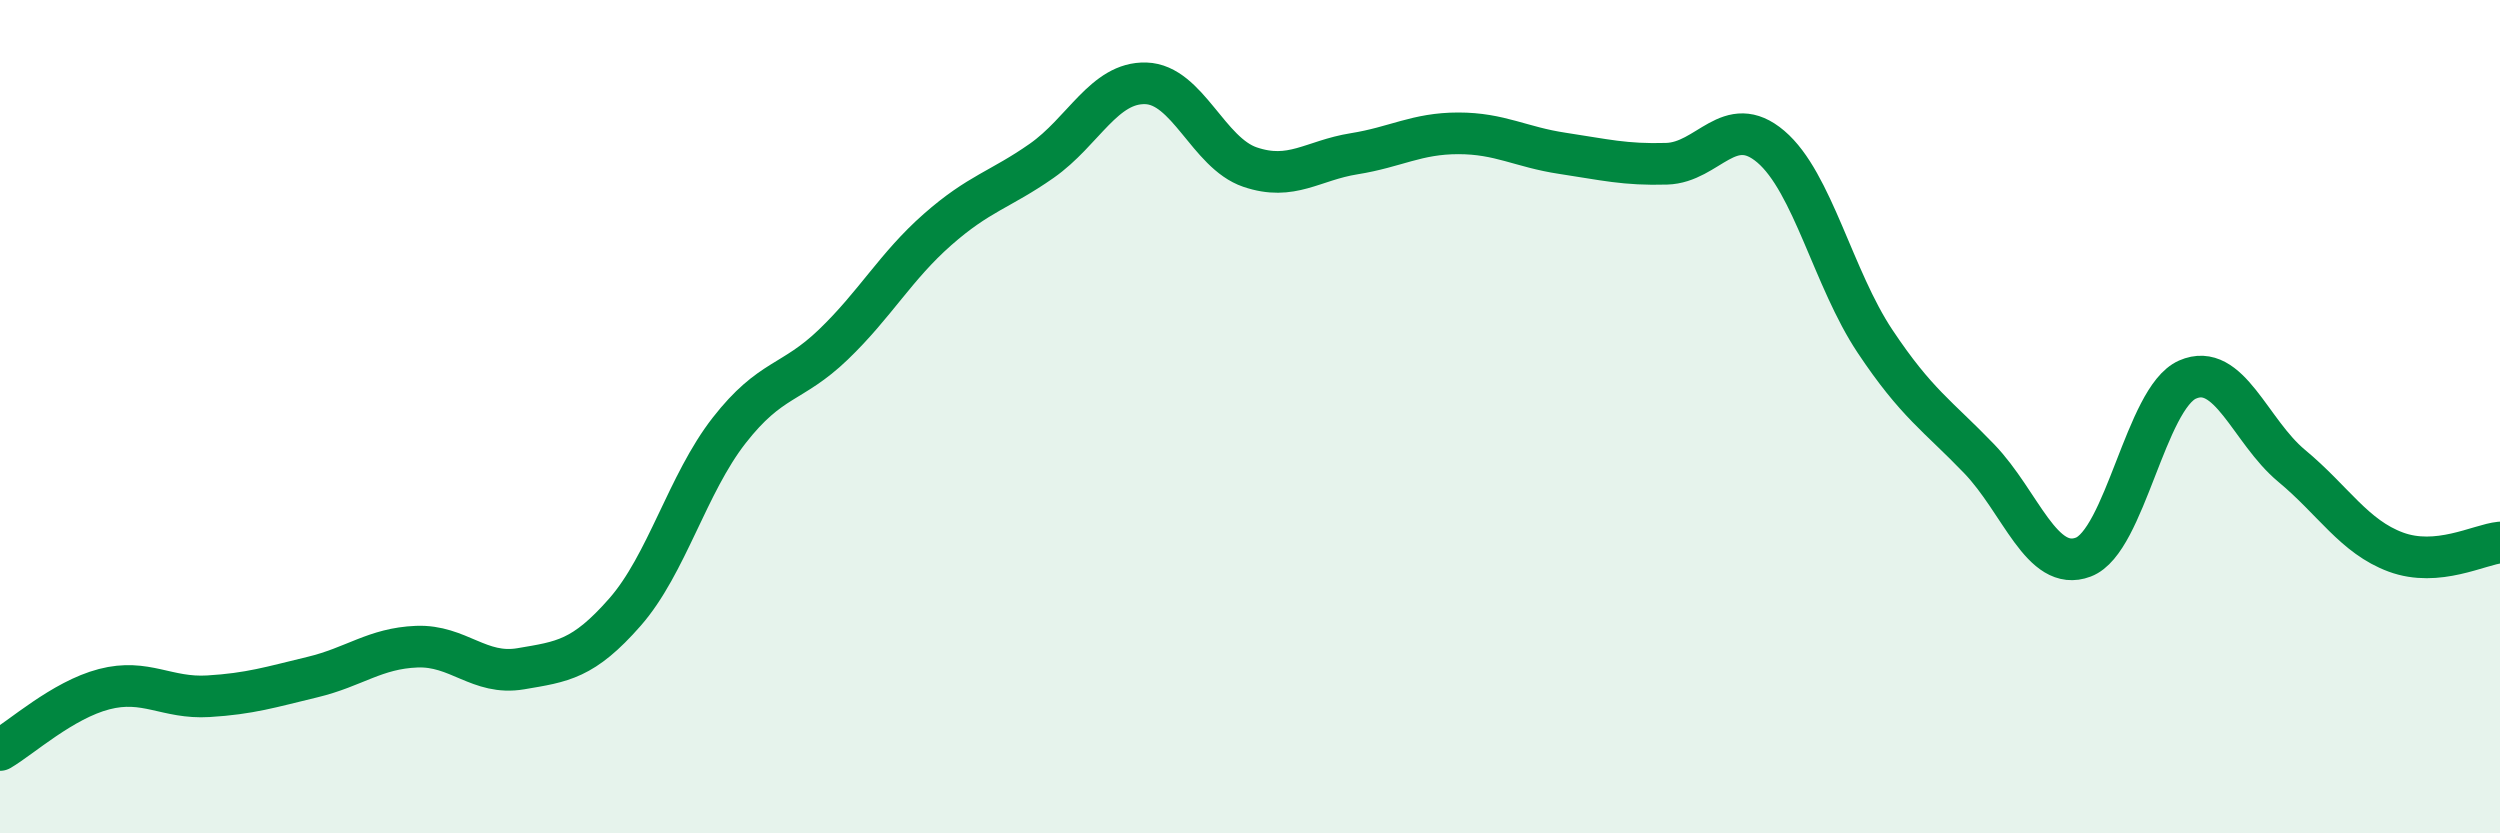
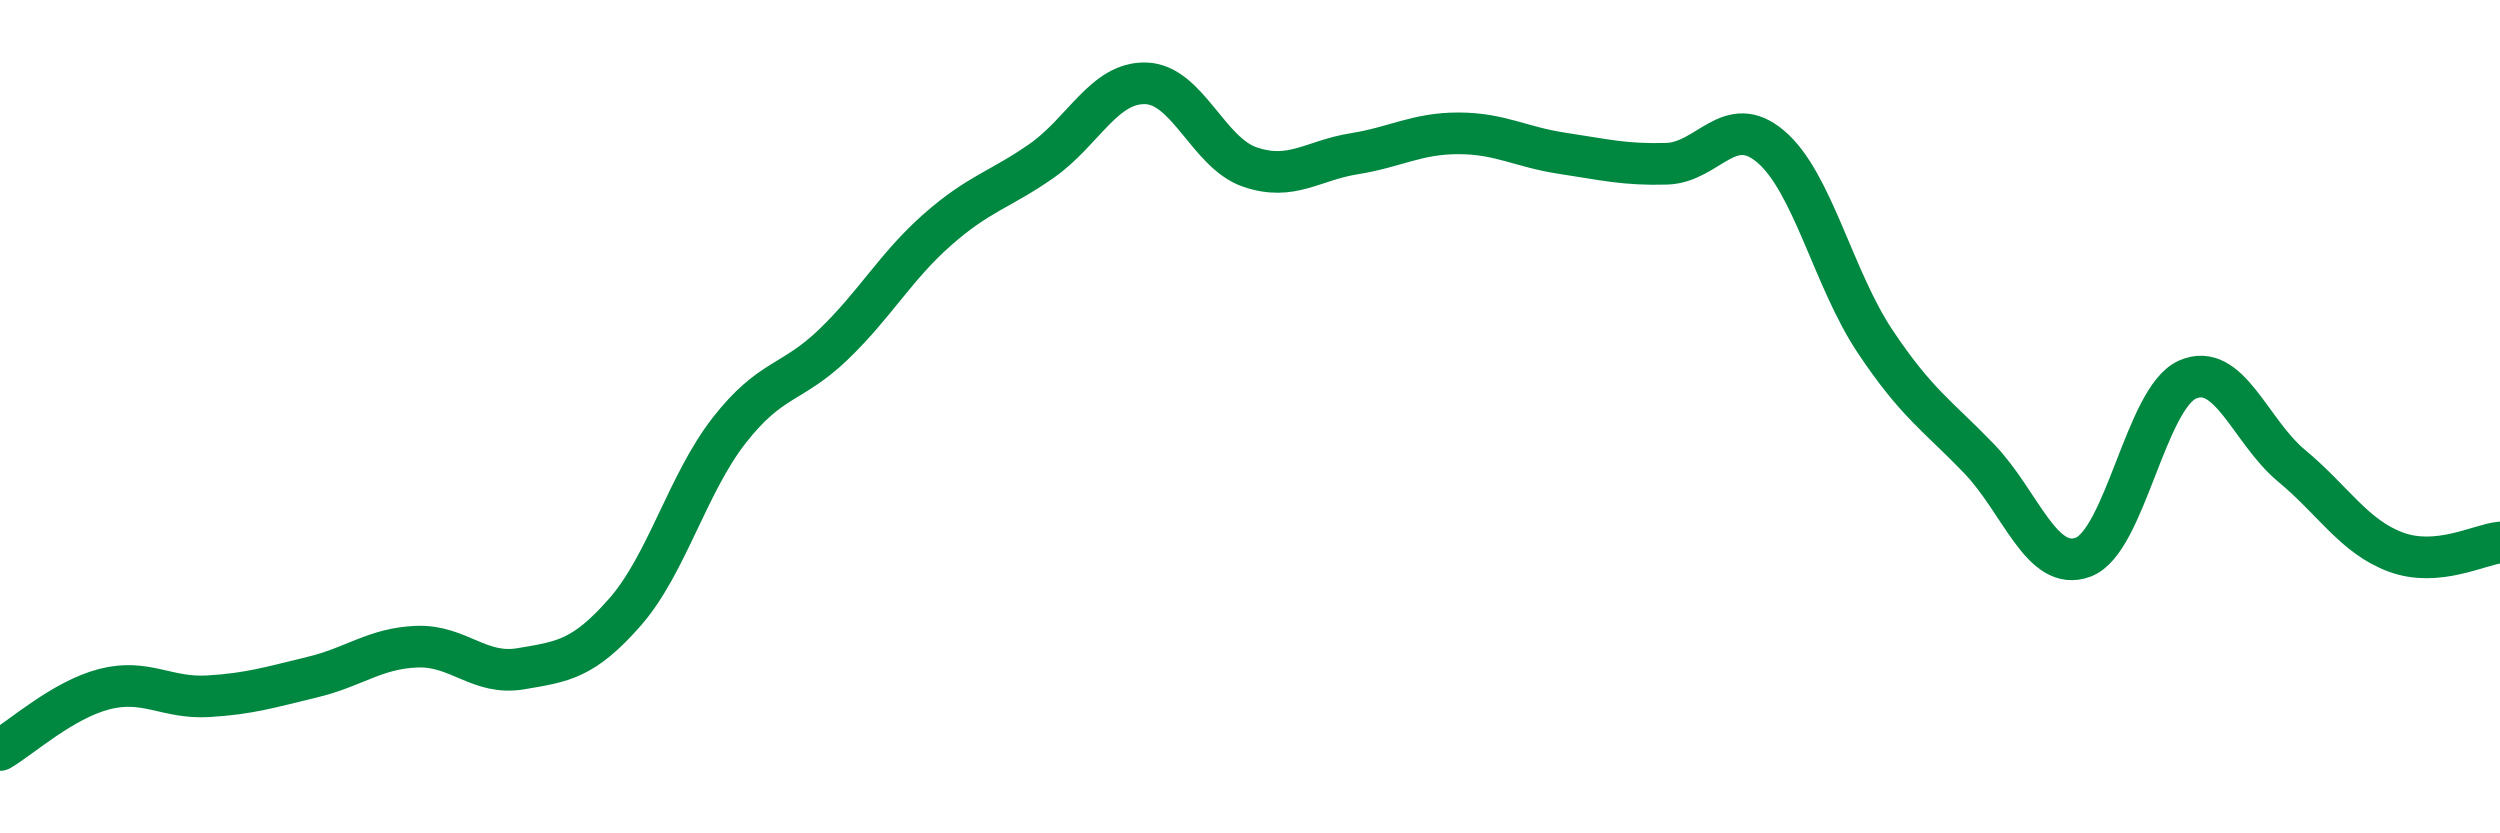
<svg xmlns="http://www.w3.org/2000/svg" width="60" height="20" viewBox="0 0 60 20">
-   <path d="M 0,18 C 0.5,17.71 1.5,16.8 2.5,16.54 C 3.5,16.28 4,16.77 5,16.71 C 6,16.65 6.5,16.49 7.5,16.25 C 8.5,16.01 9,15.56 10,15.52 C 11,15.48 11.5,16.22 12.5,16.05 C 13.5,15.88 14,15.83 15,14.69 C 16,13.55 16.5,11.61 17.5,10.33 C 18.5,9.05 19,9.23 20,8.27 C 21,7.31 21.5,6.39 22.5,5.51 C 23.5,4.63 24,4.56 25,3.86 C 26,3.16 26.5,1.97 27.5,2 C 28.5,2.03 29,3.67 30,4.01 C 31,4.35 31.5,3.85 32.5,3.69 C 33.5,3.53 34,3.2 35,3.2 C 36,3.2 36.5,3.53 37.5,3.68 C 38.5,3.83 39,3.96 40,3.93 C 41,3.9 41.5,2.67 42.5,3.52 C 43.5,4.37 44,6.69 45,8.19 C 46,9.69 46.5,9.97 47.5,11.01 C 48.5,12.05 49,13.75 50,13.37 C 51,12.99 51.5,9.55 52.5,9.11 C 53.5,8.67 54,10.35 55,11.18 C 56,12.01 56.5,12.88 57.5,13.25 C 58.5,13.62 59.5,13.07 60,13.02L60 20L0 20Z" fill="#008740" opacity="0.1" stroke-linecap="round" stroke-linejoin="round" />
  <path d="M 0,18 C 0.5,17.71 1.5,16.8 2.5,16.54 C 3.5,16.28 4,16.77 5,16.71 C 6,16.65 6.5,16.49 7.5,16.25 C 8.5,16.01 9,15.56 10,15.52 C 11,15.48 11.5,16.22 12.5,16.05 C 13.5,15.88 14,15.83 15,14.69 C 16,13.55 16.5,11.61 17.5,10.33 C 18.5,9.05 19,9.23 20,8.27 C 21,7.31 21.5,6.39 22.5,5.51 C 23.5,4.63 24,4.56 25,3.86 C 26,3.16 26.5,1.97 27.5,2 C 28.5,2.03 29,3.67 30,4.01 C 31,4.35 31.5,3.85 32.5,3.69 C 33.5,3.53 34,3.2 35,3.2 C 36,3.2 36.5,3.53 37.5,3.68 C 38.5,3.83 39,3.96 40,3.93 C 41,3.9 41.5,2.67 42.5,3.52 C 43.5,4.37 44,6.69 45,8.19 C 46,9.69 46.5,9.97 47.5,11.01 C 48.5,12.05 49,13.75 50,13.37 C 51,12.99 51.5,9.55 52.5,9.11 C 53.5,8.67 54,10.35 55,11.18 C 56,12.01 56.5,12.88 57.5,13.25 C 58.5,13.62 59.5,13.07 60,13.02" stroke="#008740" stroke-width="1" fill="none" stroke-linecap="round" stroke-linejoin="round" />
</svg>